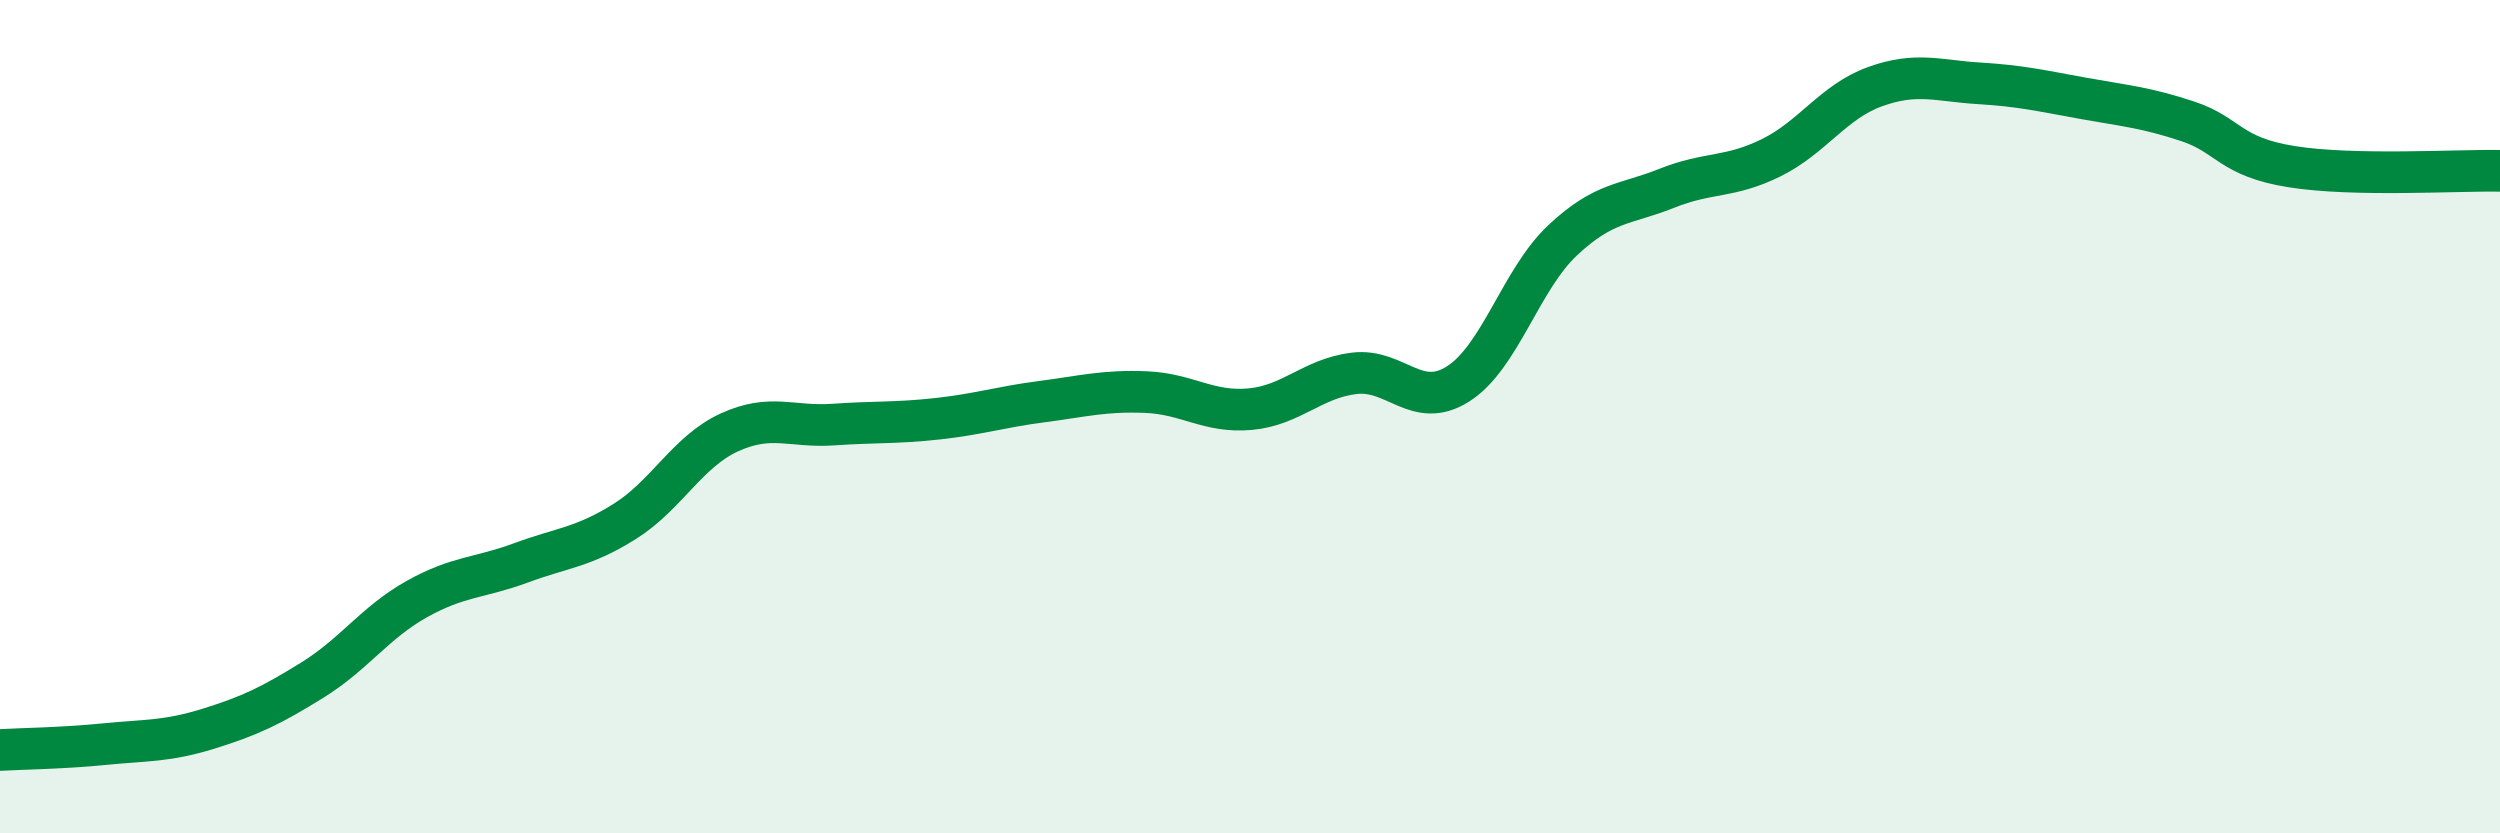
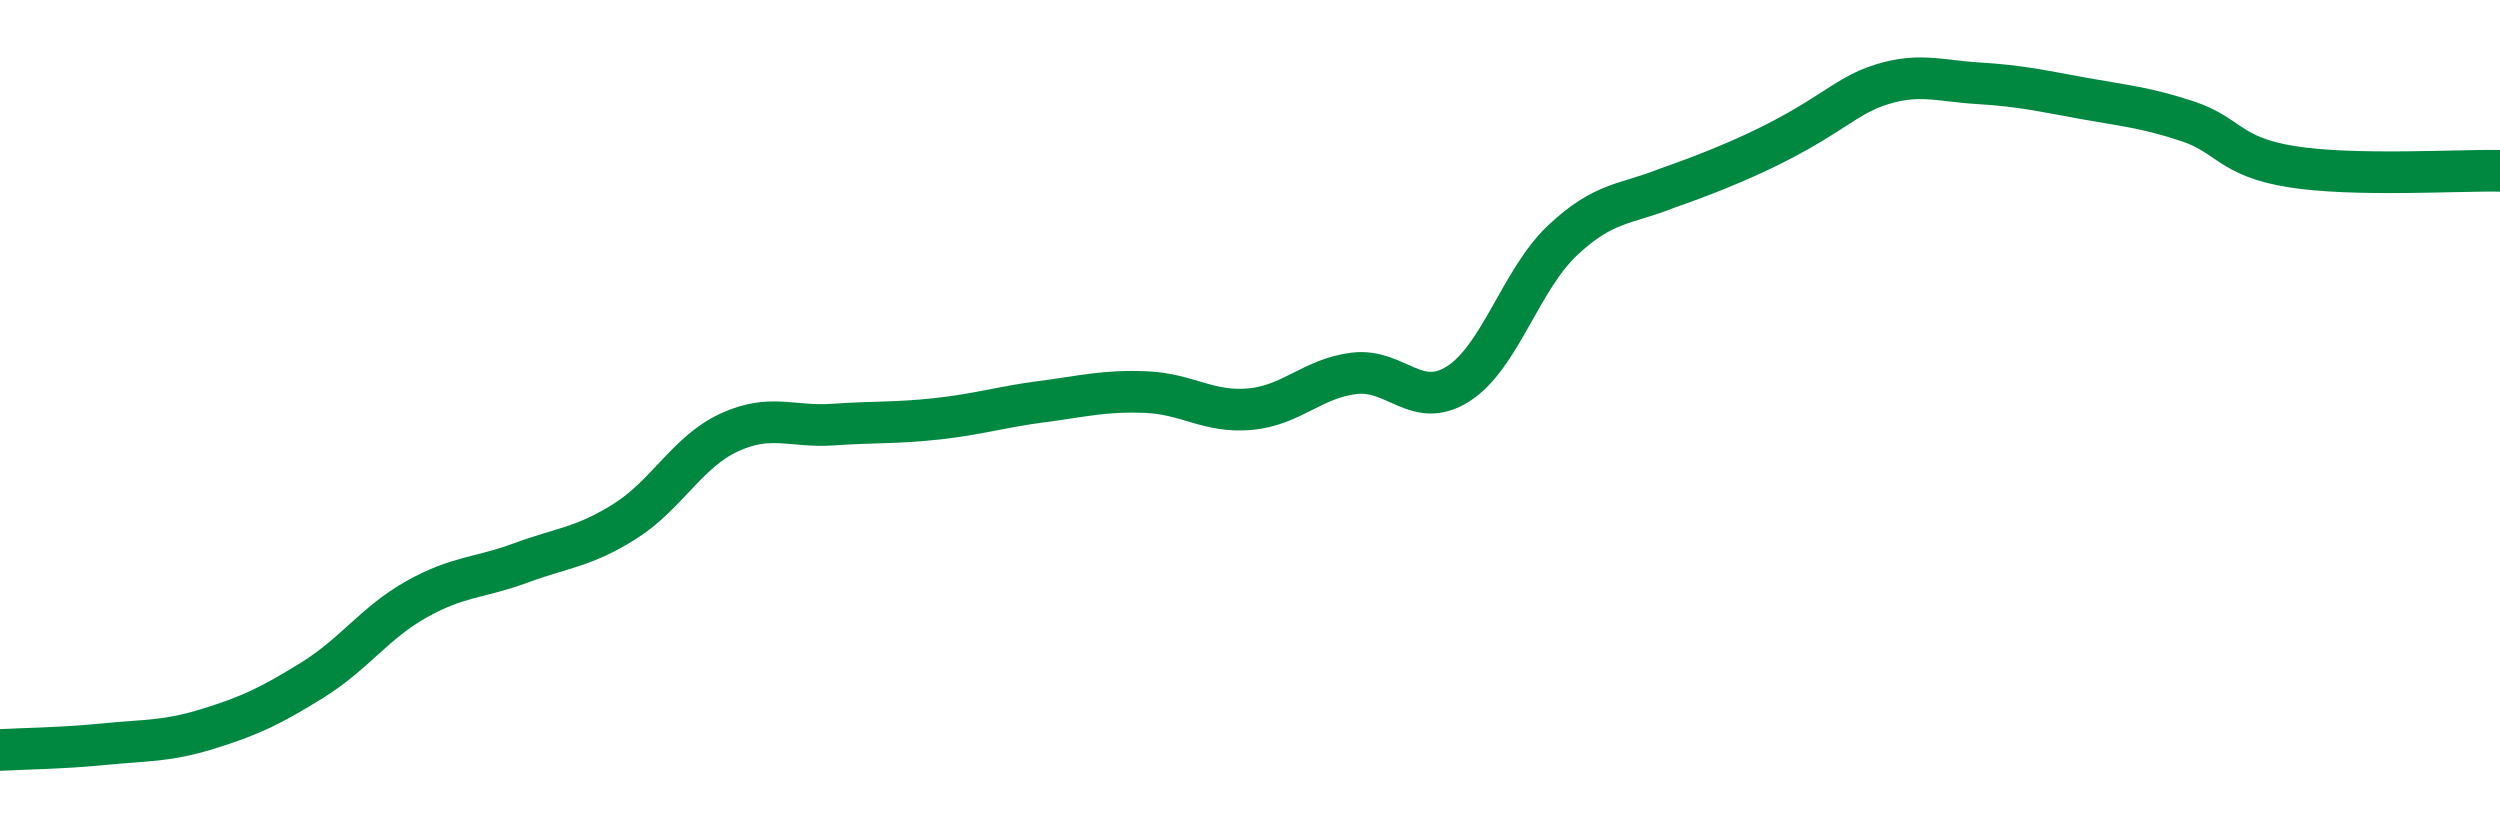
<svg xmlns="http://www.w3.org/2000/svg" width="60" height="20" viewBox="0 0 60 20">
-   <path d="M 0,18 C 0.5,17.97 1.5,17.96 2.5,17.86 C 3.5,17.76 4,17.8 5,17.49 C 6,17.18 6.5,16.94 7.5,16.32 C 8.5,15.7 9,14.94 10,14.38 C 11,13.82 11.5,13.88 12.5,13.51 C 13.5,13.14 14,13.14 15,12.51 C 16,11.88 16.5,10.84 17.5,10.38 C 18.5,9.92 19,10.26 20,10.19 C 21,10.12 21.5,10.16 22.5,10.05 C 23.5,9.94 24,9.77 25,9.64 C 26,9.51 26.5,9.37 27.5,9.41 C 28.5,9.45 29,9.91 30,9.82 C 31,9.73 31.5,9.08 32.5,8.96 C 33.5,8.84 34,9.85 35,9.21 C 36,8.57 36.5,6.71 37.5,5.77 C 38.5,4.83 39,4.92 40,4.52 C 41,4.12 41.5,4.28 42.5,3.79 C 43.5,3.3 44,2.44 45,2.08 C 46,1.72 46.5,1.94 47.5,2 C 48.5,2.06 49,2.18 50,2.36 C 51,2.54 51.5,2.58 52.5,2.91 C 53.5,3.24 53.5,3.76 55,4 C 56.5,4.24 59,4.08 60,4.1L60 20L0 20Z" fill="#008740" opacity="0.1" stroke-linecap="round" stroke-linejoin="round" />
-   <path d="M 0,18 C 0.5,17.97 1.5,17.96 2.5,17.86 C 3.5,17.76 4,17.8 5,17.49 C 6,17.18 6.5,16.94 7.5,16.32 C 8.5,15.7 9,14.94 10,14.38 C 11,13.82 11.5,13.88 12.5,13.51 C 13.5,13.14 14,13.14 15,12.51 C 16,11.88 16.5,10.84 17.5,10.38 C 18.5,9.92 19,10.26 20,10.19 C 21,10.12 21.5,10.16 22.5,10.05 C 23.5,9.94 24,9.77 25,9.64 C 26,9.51 26.5,9.37 27.5,9.41 C 28.5,9.45 29,9.91 30,9.82 C 31,9.73 31.5,9.08 32.5,8.96 C 33.5,8.84 34,9.85 35,9.21 C 36,8.57 36.5,6.71 37.5,5.77 C 38.5,4.83 39,4.92 40,4.52 C 41,4.12 41.5,4.28 42.5,3.79 C 43.5,3.3 44,2.44 45,2.08 C 46,1.72 46.5,1.94 47.5,2 C 48.5,2.06 49,2.18 50,2.36 C 51,2.54 51.5,2.58 52.5,2.91 C 53.5,3.24 53.5,3.76 55,4 C 56.5,4.24 59,4.08 60,4.1" stroke="#008740" stroke-width="1" fill="none" stroke-linecap="round" stroke-linejoin="round" />
+   <path d="M 0,18 C 0.5,17.97 1.5,17.96 2.5,17.86 C 3.5,17.76 4,17.8 5,17.49 C 6,17.18 6.5,16.94 7.5,16.32 C 8.5,15.7 9,14.94 10,14.38 C 11,13.82 11.5,13.88 12.5,13.51 C 13.5,13.14 14,13.14 15,12.51 C 16,11.88 16.5,10.84 17.5,10.38 C 18.5,9.92 19,10.26 20,10.19 C 21,10.12 21.5,10.16 22.5,10.05 C 23.5,9.94 24,9.77 25,9.64 C 26,9.51 26.5,9.37 27.5,9.41 C 28.5,9.45 29,9.91 30,9.82 C 31,9.73 31.5,9.08 32.5,8.96 C 33.5,8.84 34,9.85 35,9.21 C 36,8.57 36.5,6.71 37.5,5.77 C 38.5,4.83 39,4.92 40,4.52 C 43.5,3.3 44,2.44 45,2.08 C 46,1.72 46.5,1.94 47.5,2 C 48.5,2.06 49,2.18 50,2.36 C 51,2.54 51.5,2.58 52.5,2.91 C 53.5,3.24 53.5,3.76 55,4 C 56.5,4.24 59,4.08 60,4.1" stroke="#008740" stroke-width="1" fill="none" stroke-linecap="round" stroke-linejoin="round" />
</svg>